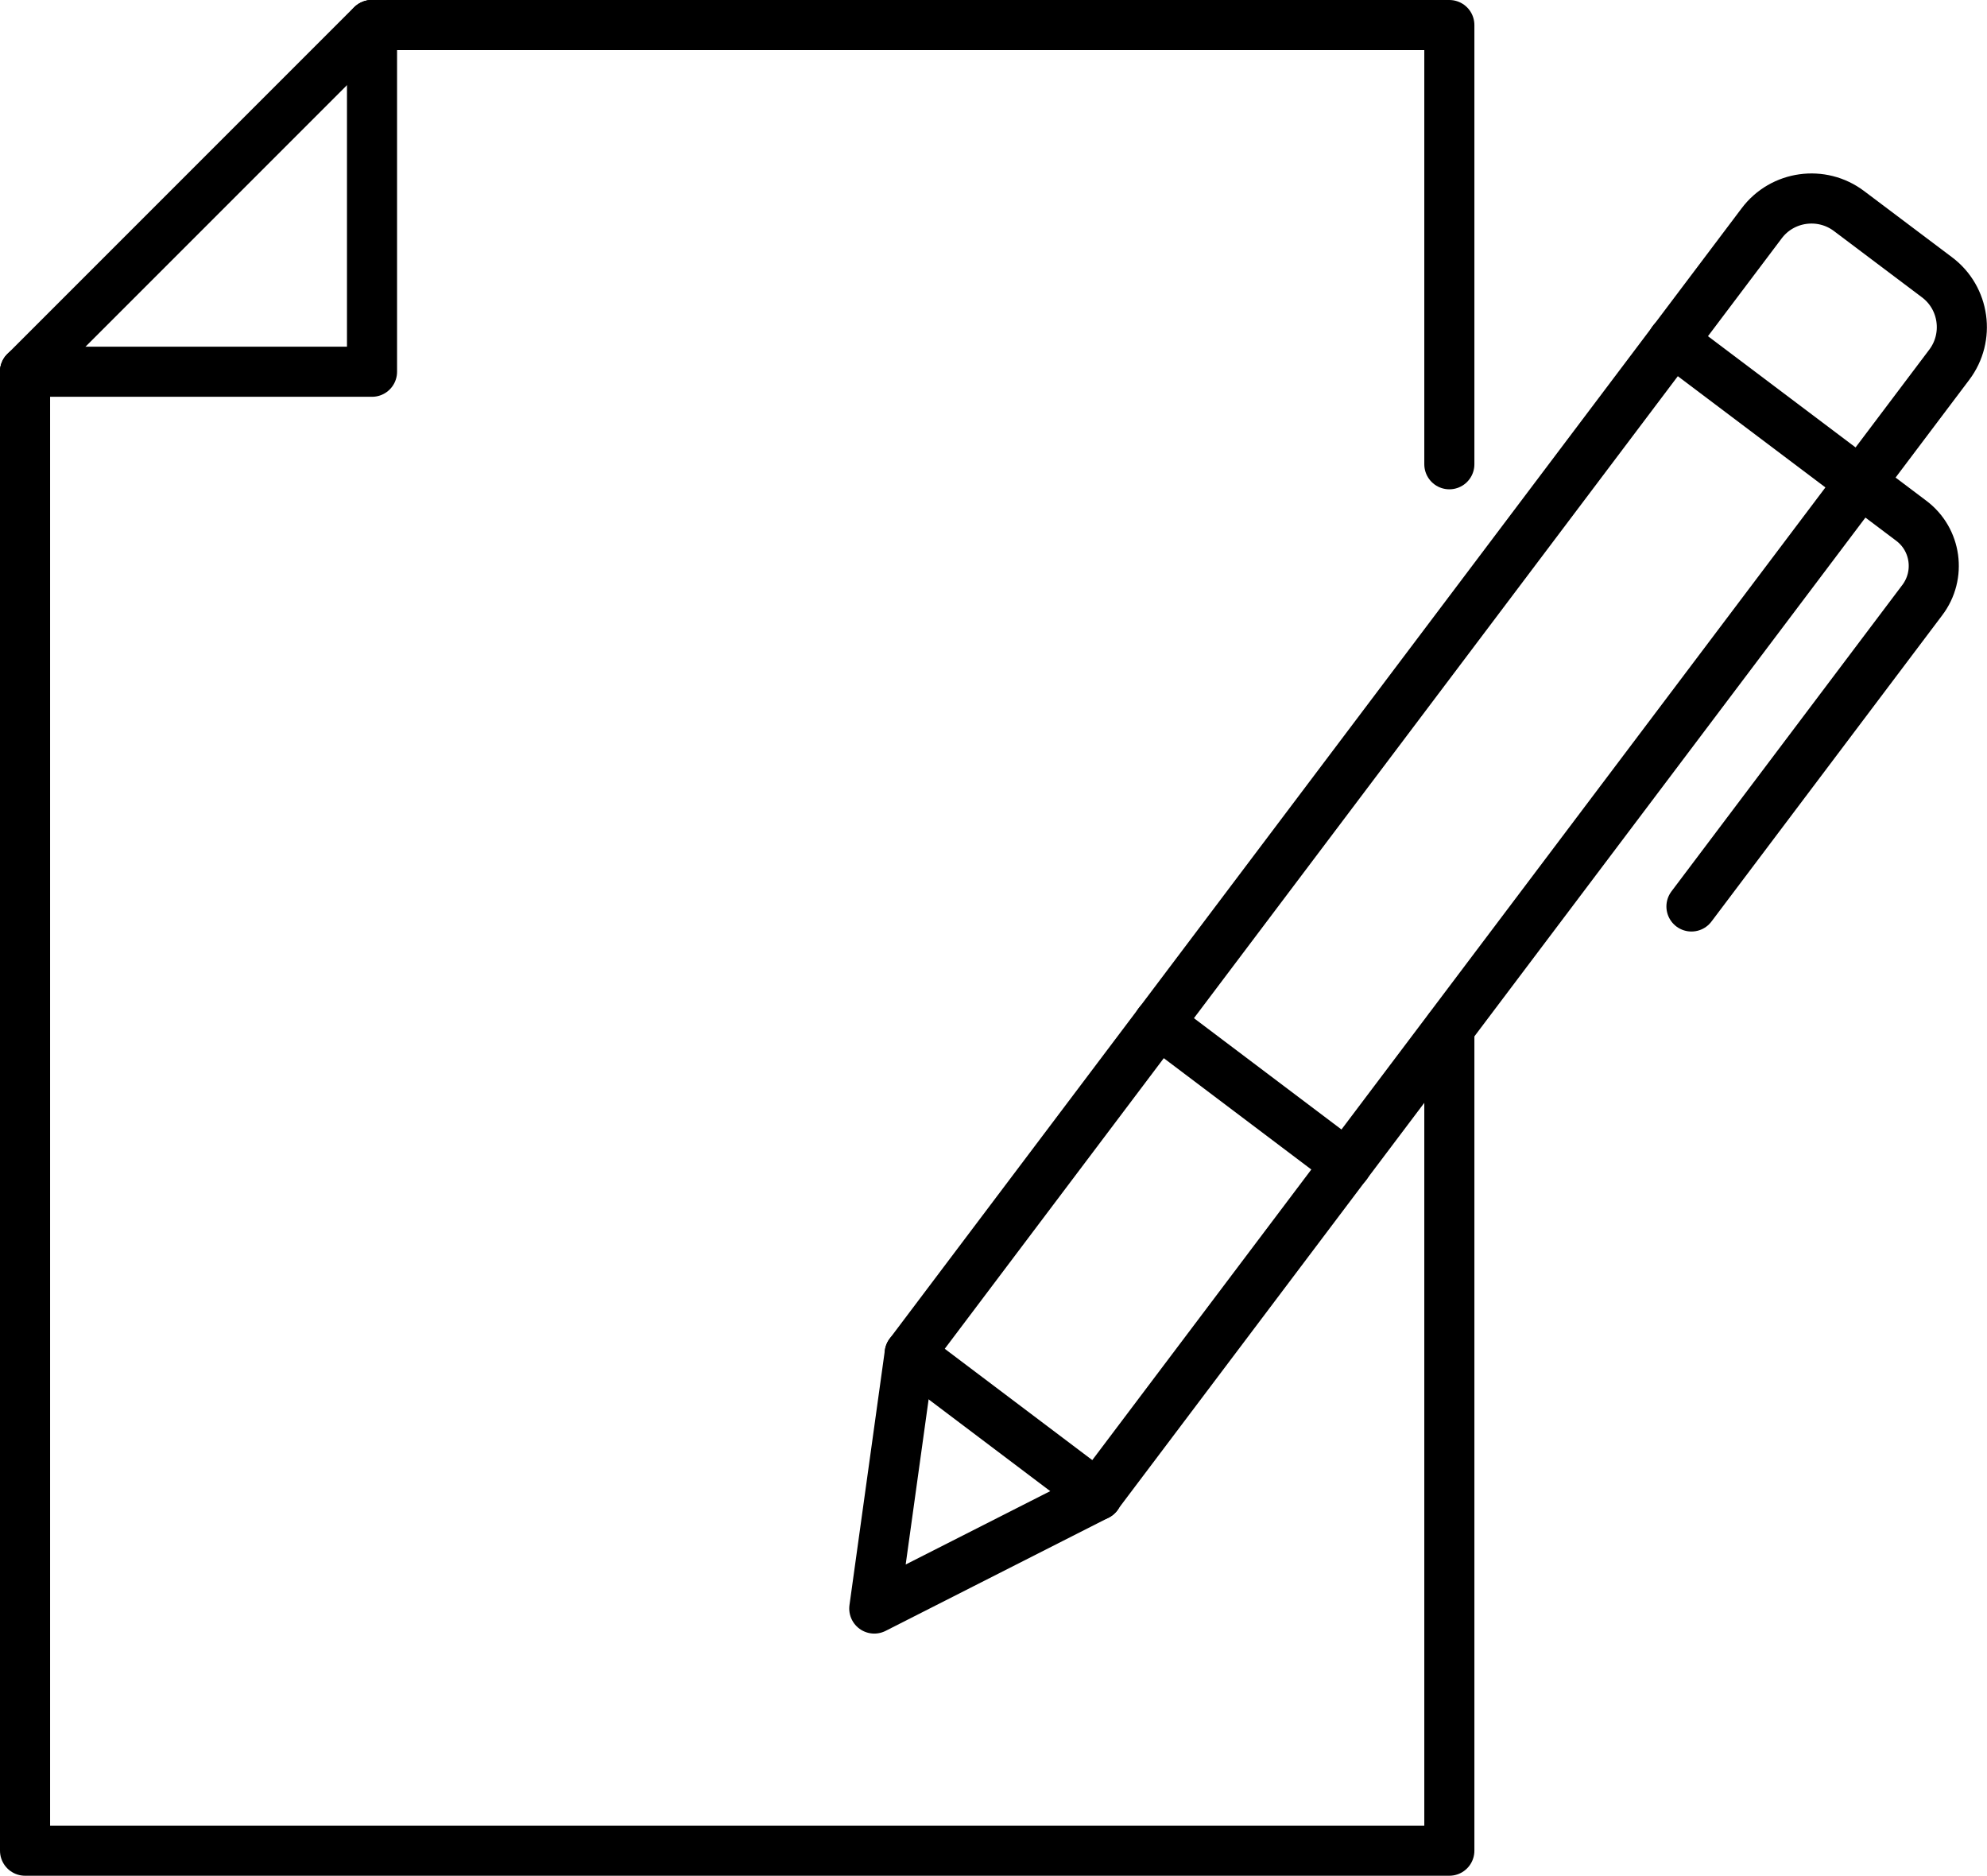
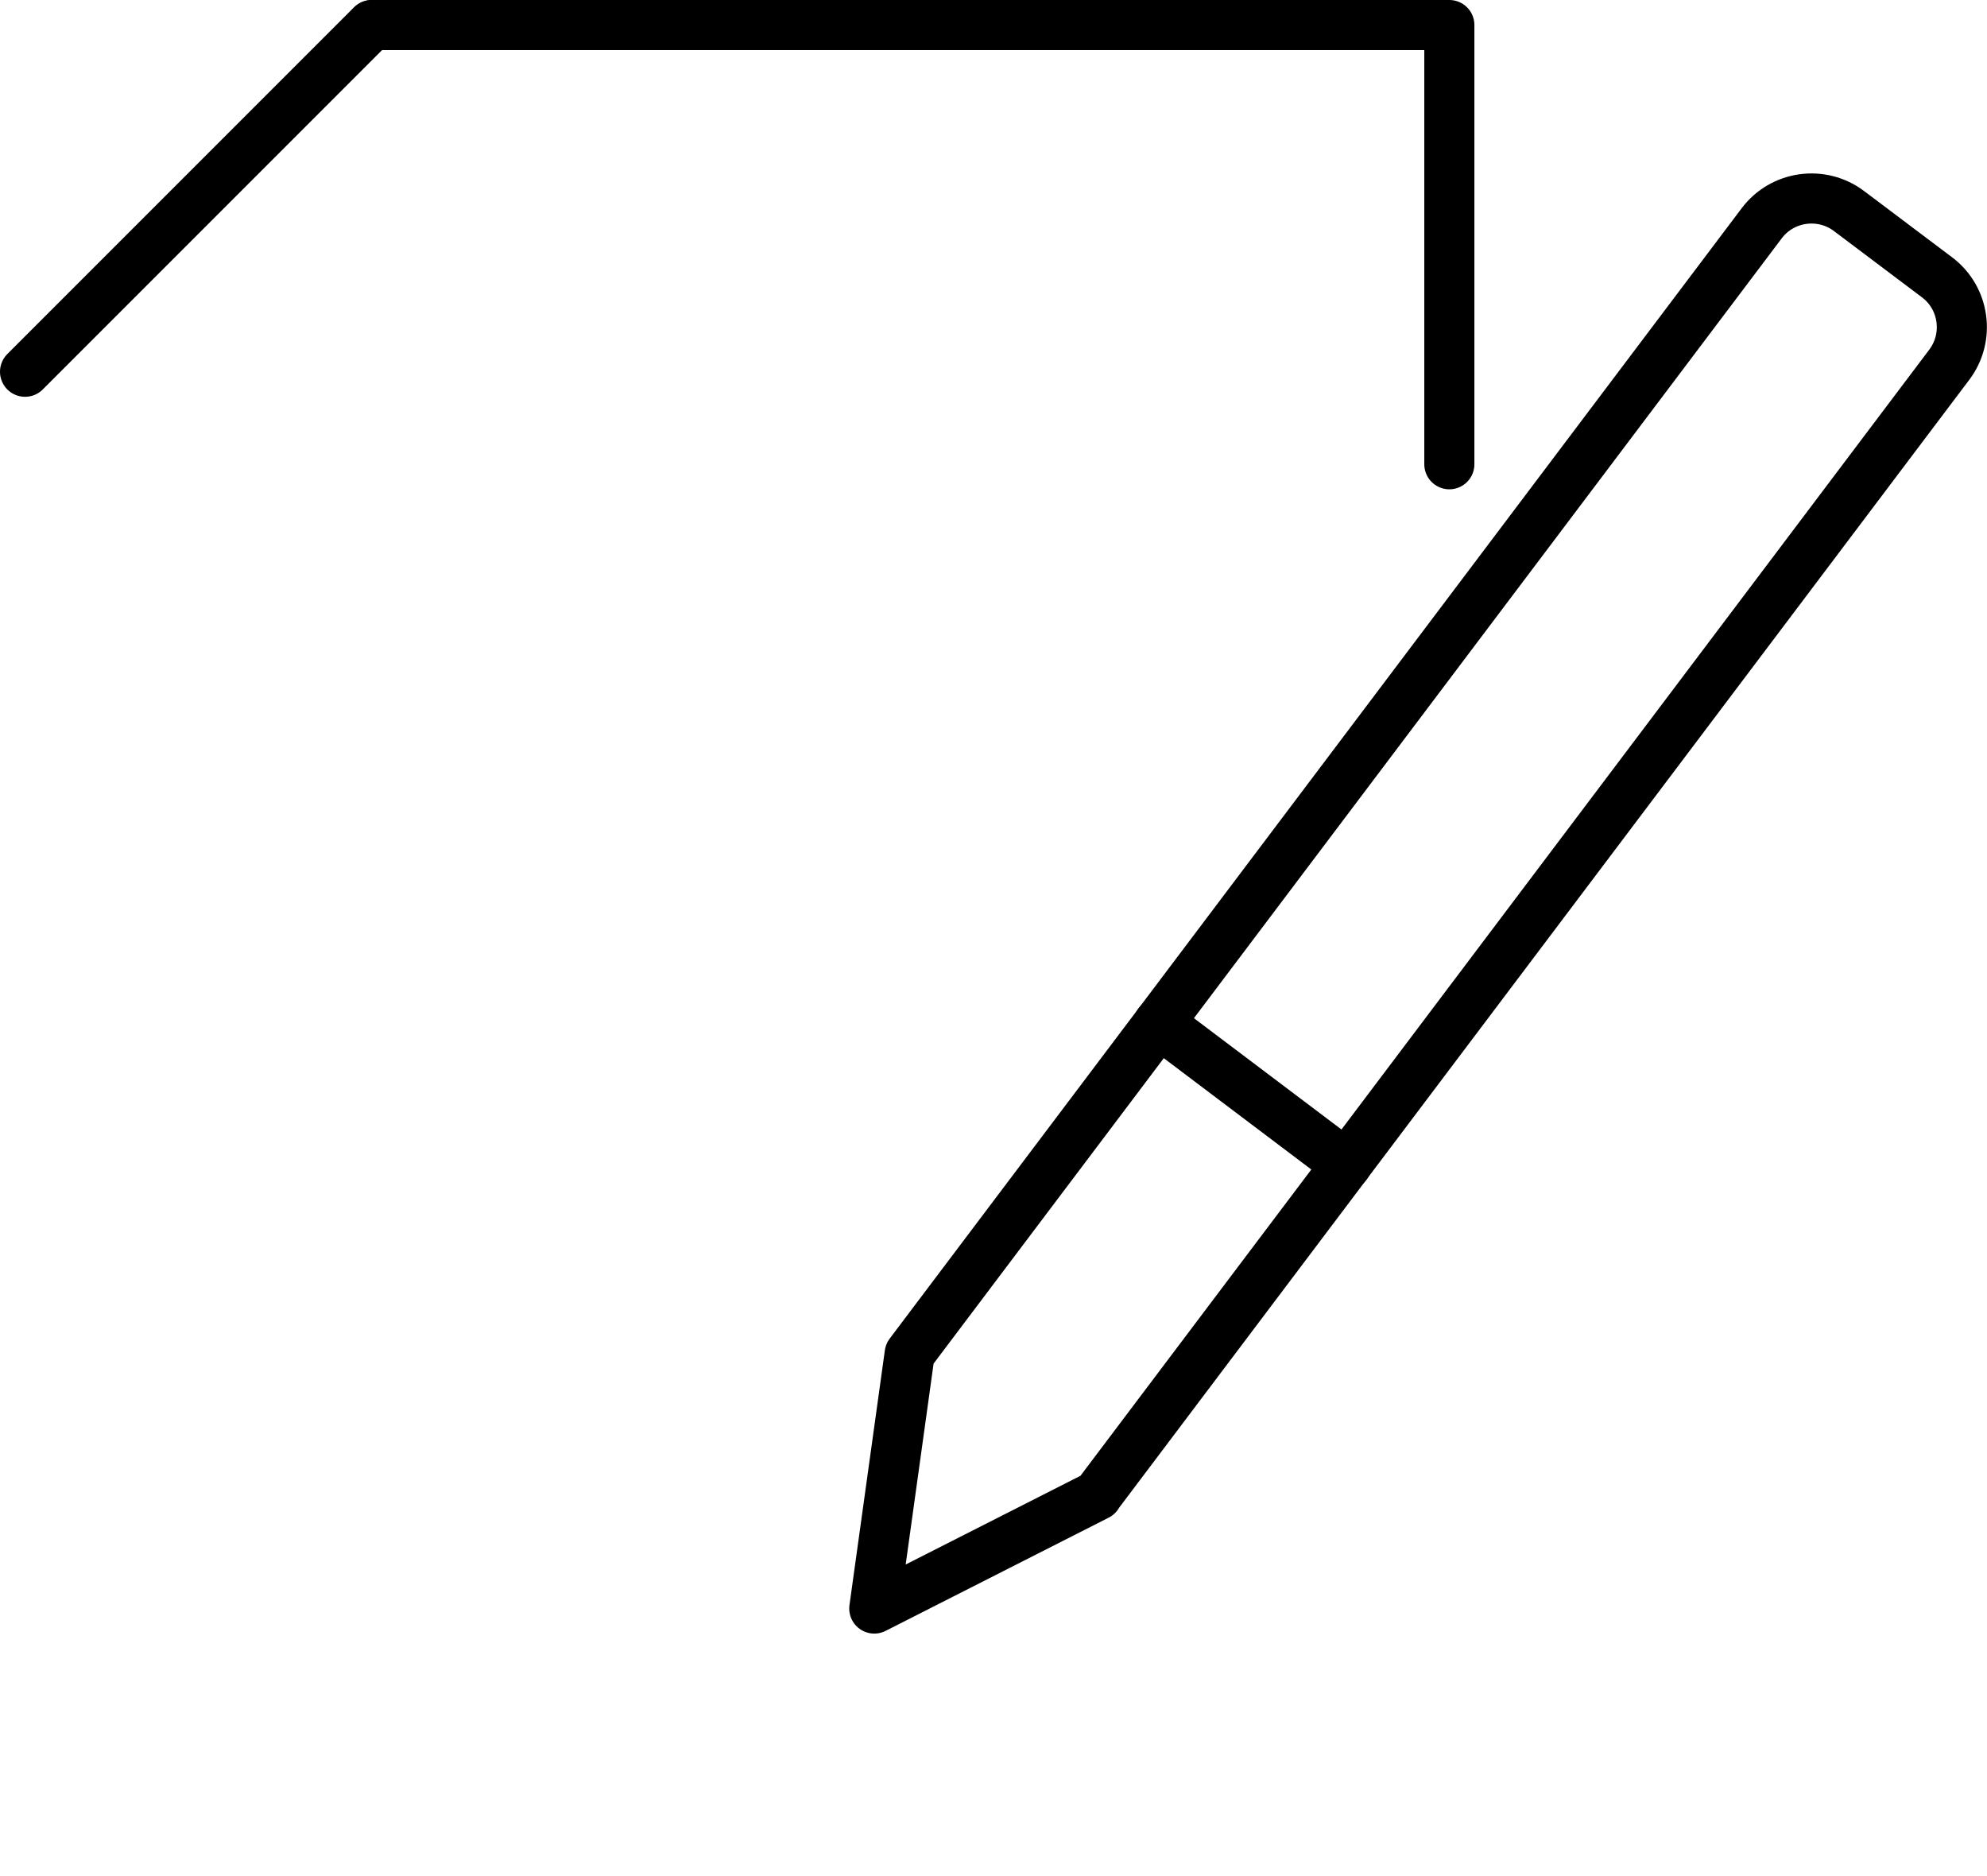
<svg xmlns="http://www.w3.org/2000/svg" id="_レイヤー_2" viewBox="0 0 59.5 56.16">
  <defs>
    <style>.cls-1{fill:none;stroke:#000;stroke-linecap:round;stroke-linejoin:round;stroke-width:1.5px;}</style>
  </defs>
  <g id="_レイヤー_1-2">
    <path class="cls-1" d="M32.86,44.77l-6.68,3.39,1.06-7.63L52.75,6.69c.62-.83,1.8-.99,2.62-.37l2.63,1.98c.83.62.99,1.8.37,2.62l-25.51,33.84Z" />
-     <path class="cls-1" d="M50.09,10.21l7.14,5.38c.75.56.9,1.63.33,2.38l-6.91,9.17" />
-     <line class="cls-1" x1="32.86" y1="44.77" x2="27.24" y2="40.53" />
    <line class="cls-1" x1="40.32" y1="34.87" x2="34.7" y2="30.63" />
    <polyline class="cls-1" points="11.14 .75 43.4 .75 43.4 13.9" />
-     <polyline class="cls-1" points="43.4 30.79 43.4 55.41 .75 55.41 .75 11.14 .75 11.13" />
-     <polyline class="cls-1" points=".75 11.13 .76 11.13 11.14 11.13 11.14 .75" />
    <line class="cls-1" x1="11.13" y1=".75" x2=".75" y2="11.13" />
  </g>
</svg>